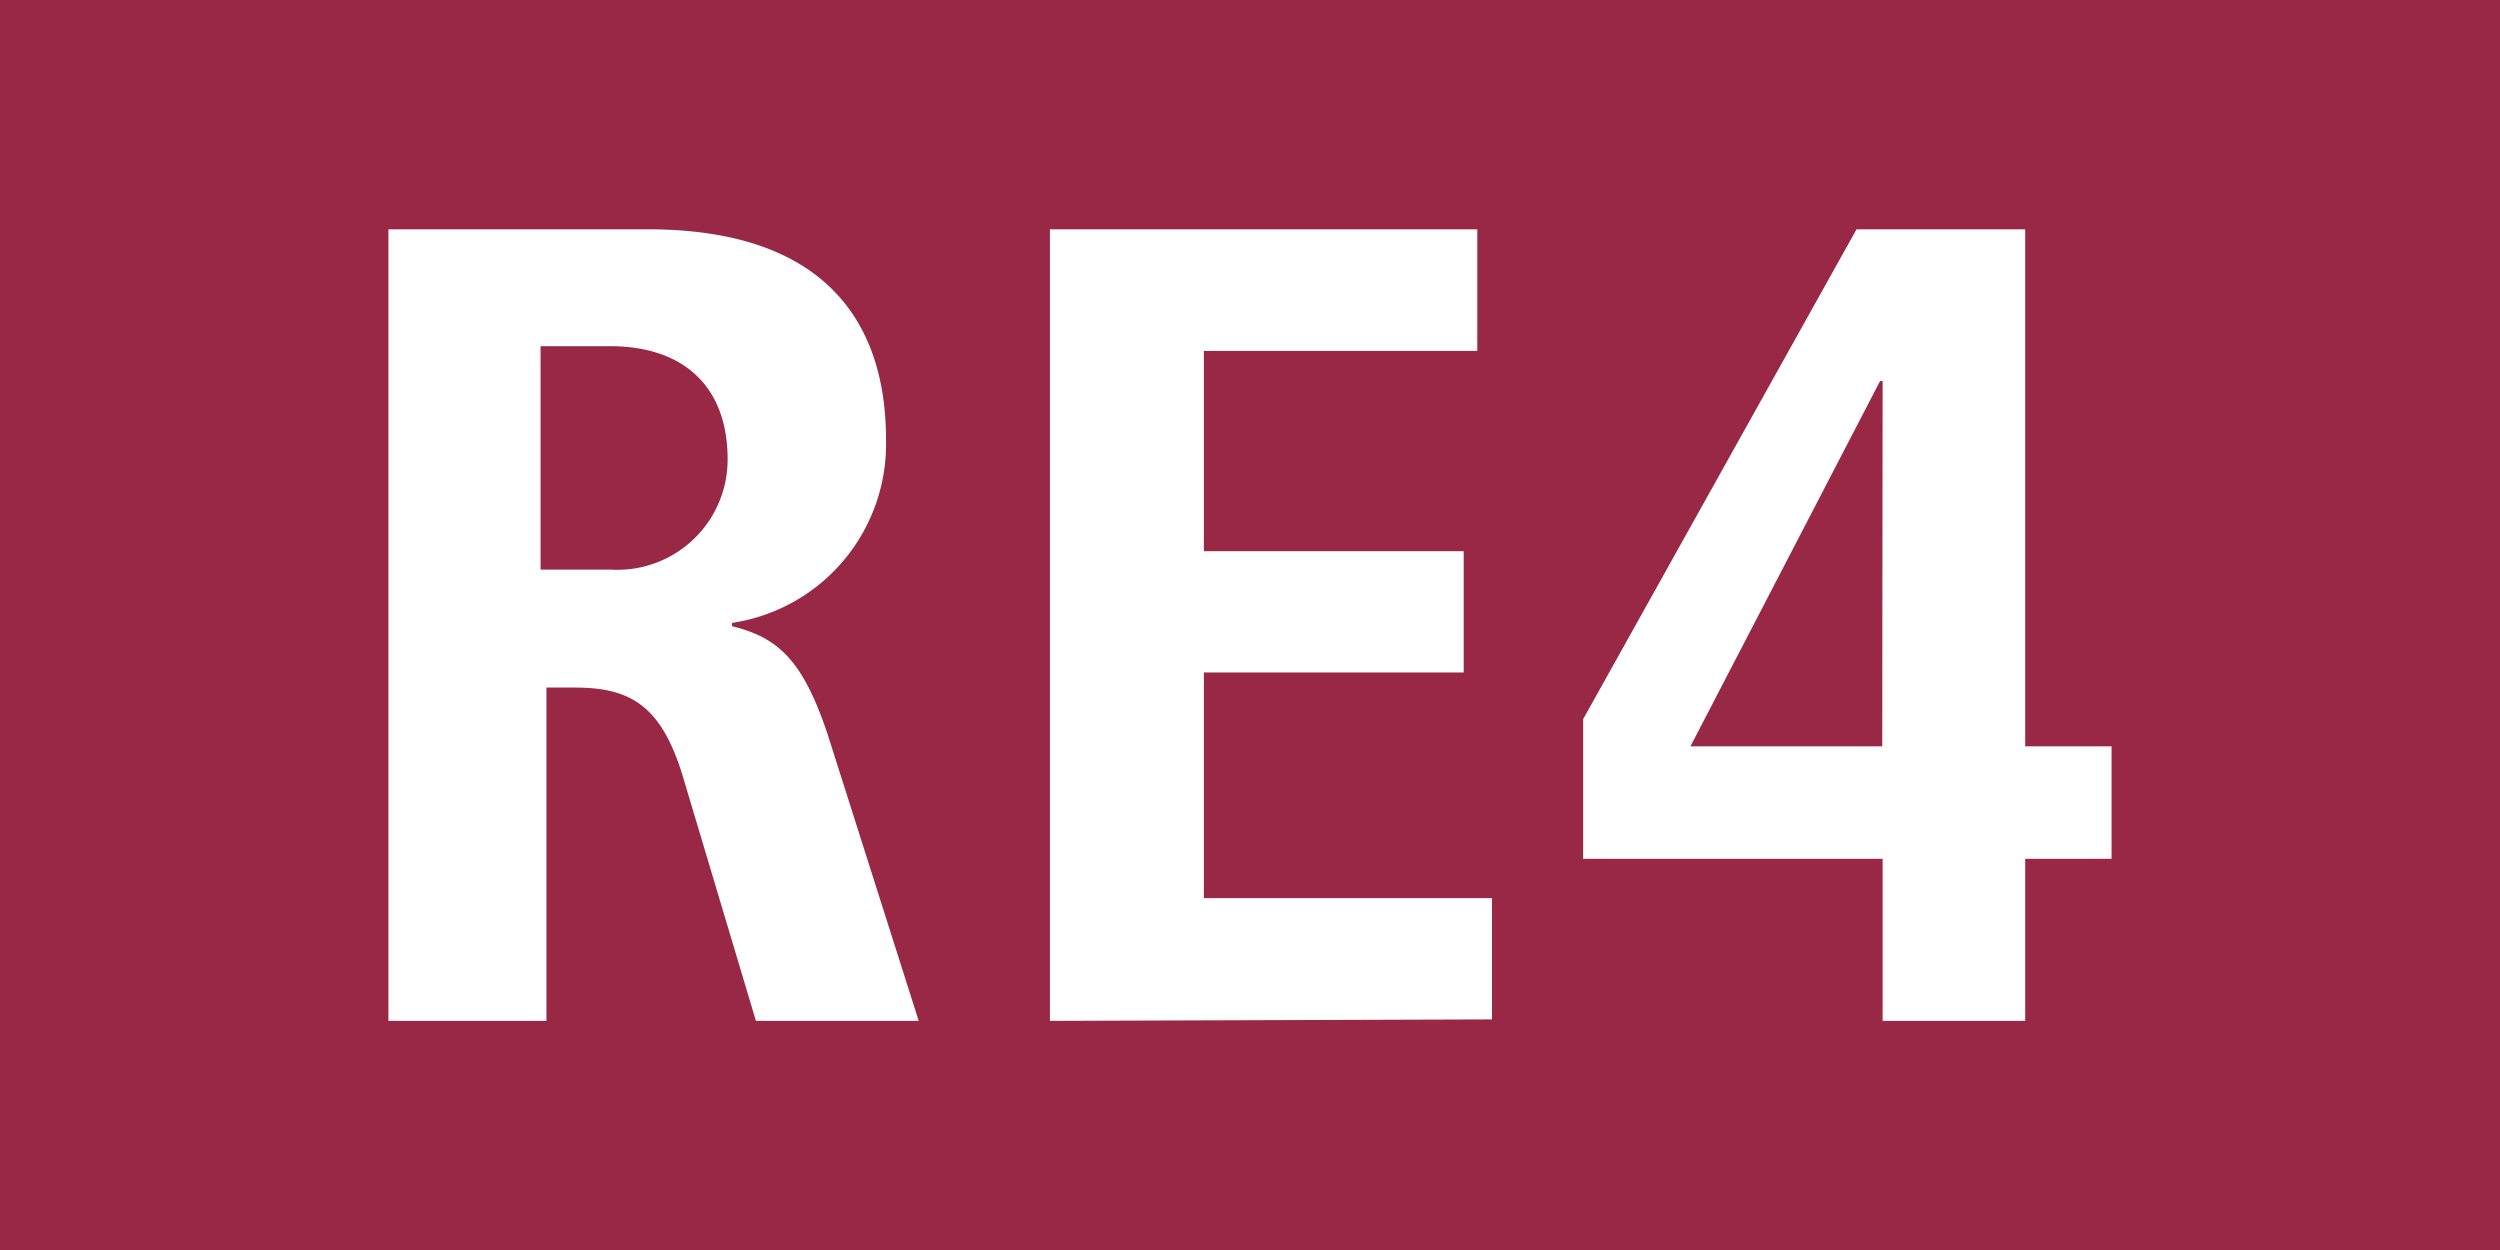
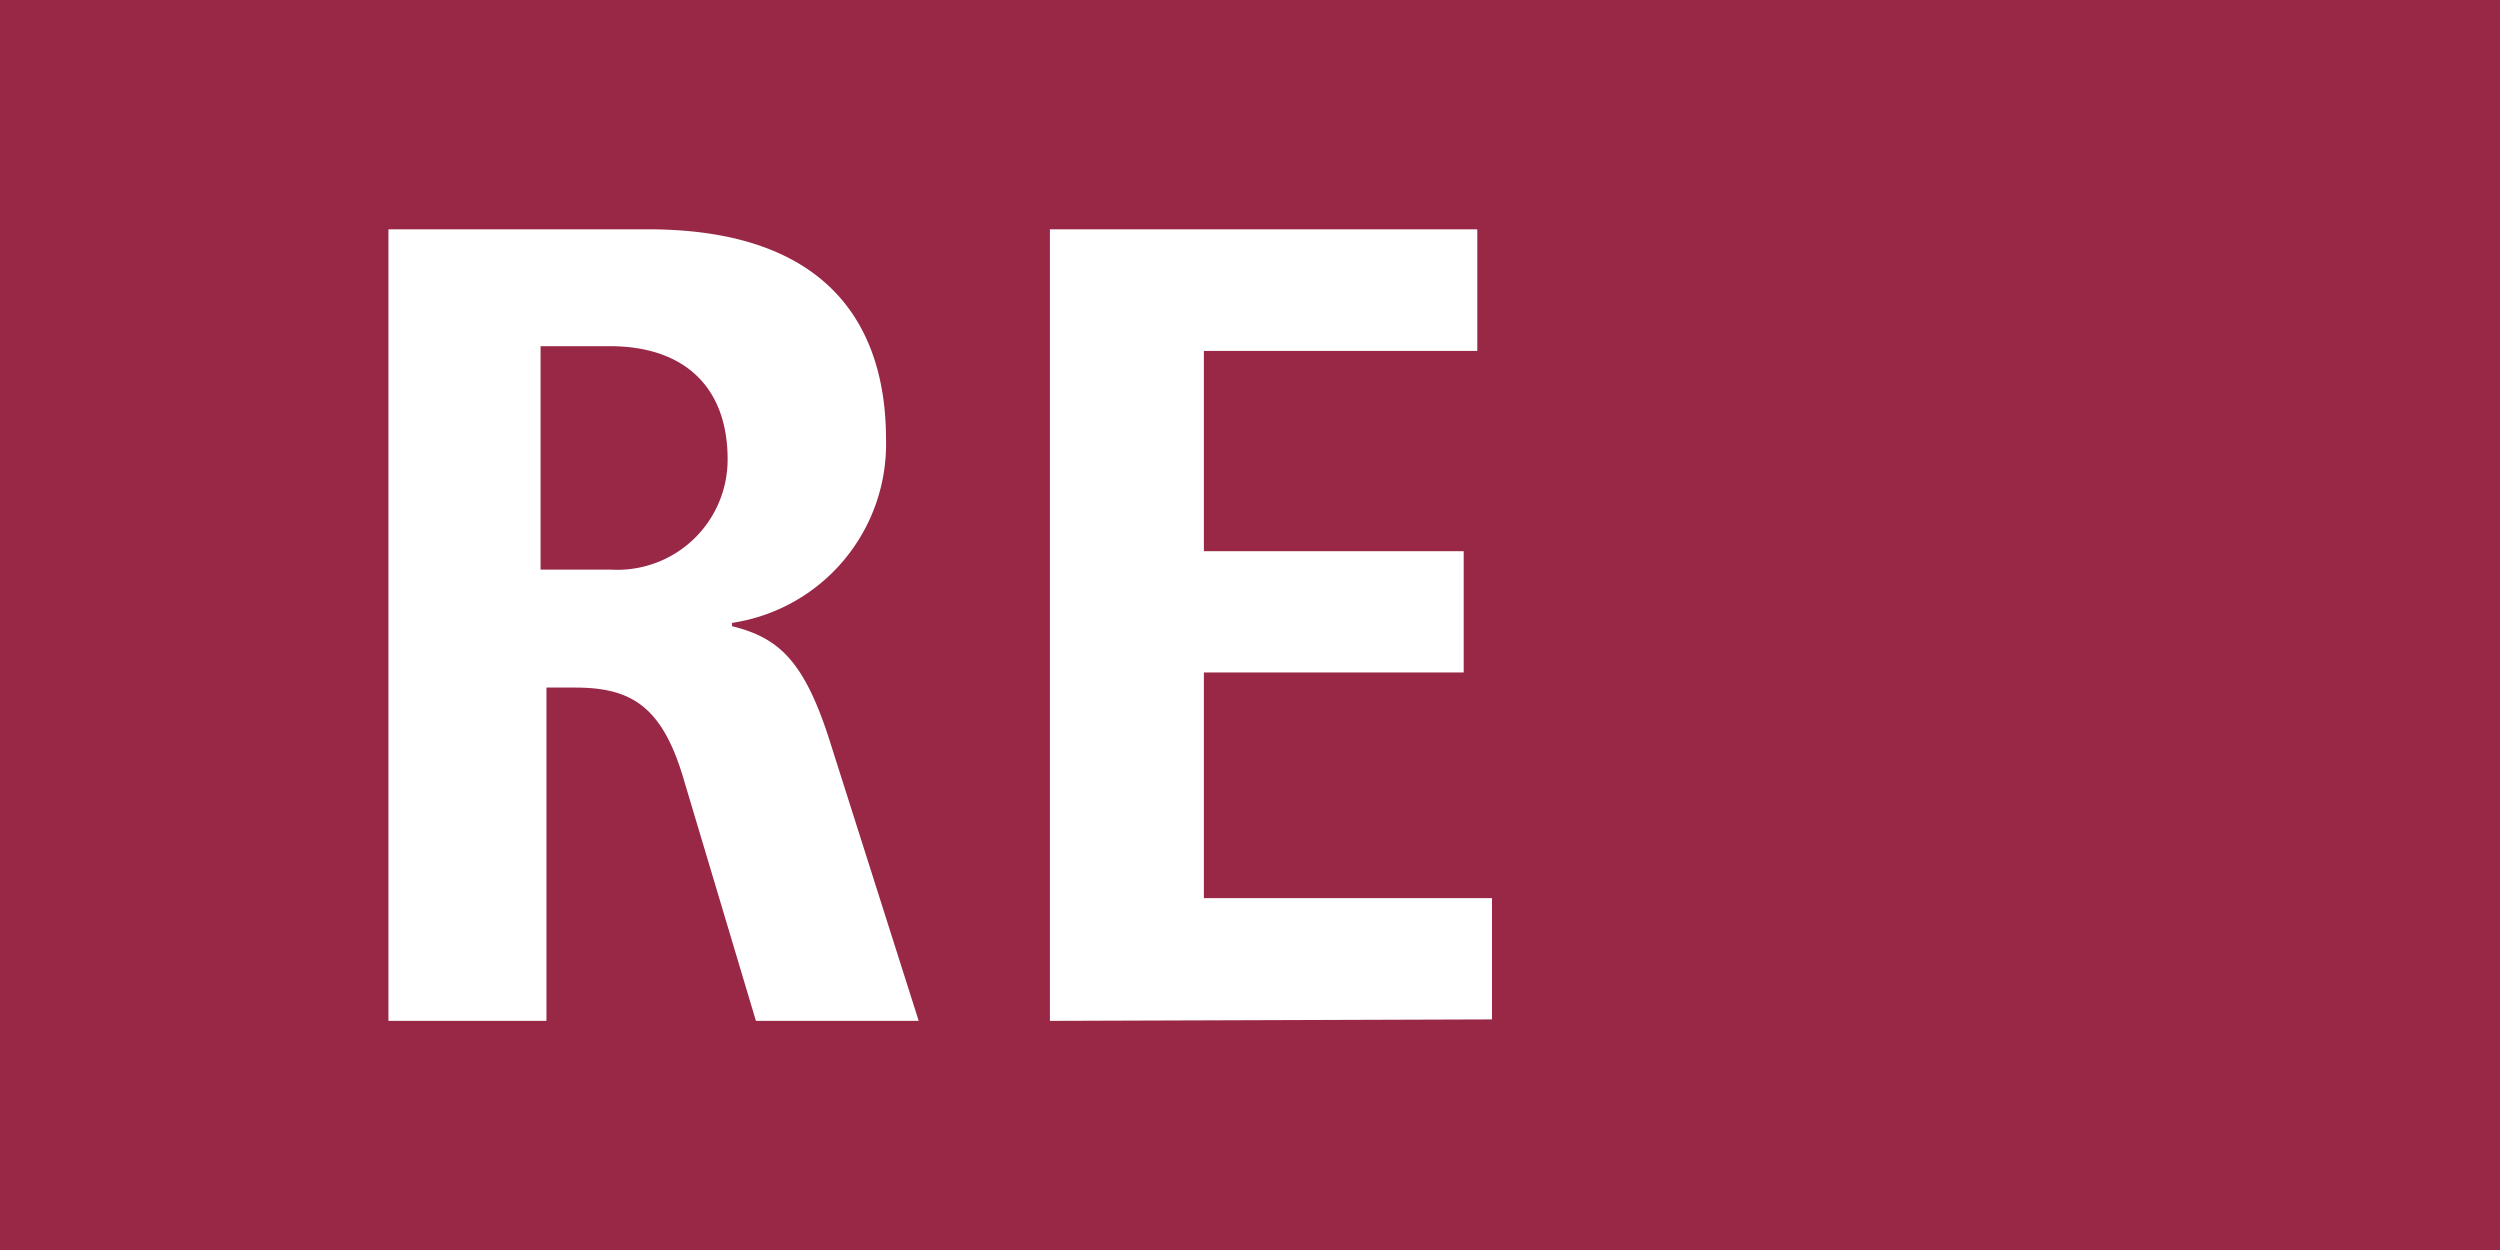
<svg xmlns="http://www.w3.org/2000/svg" id="RV_Nr." data-name="RV Nr." viewBox="0 0 68.03 34.02">
  <defs>
    <style>.cls-1{fill:#992746;}.cls-2{fill:#fff;}</style>
  </defs>
  <rect class="cls-1" width="68.03" height="34.02" />
  <path class="cls-2" d="M20.57,27.78l-2-6.69c-.59-1.92-1.45-2.38-2.93-2.38h-.77v9.07H10.57V6.24h7.06c5,0,6.48,2.72,6.48,5.71a4.92,4.92,0,0,1-4.19,5v.09c1.26.31,1.94.93,2.62,3L25,27.78Zm-4-18.36H14.71V15.5h1.91a3,3,0,0,0,3.18-3C19.8,10.53,18.62,9.42,16.59,9.42Z" />
  <path class="cls-2" d="M28.57,27.78V6.24H40.2V9.55H32.76V15h7.07v3.3H32.76v6.14H40.6v3.3Z" />
-   <path class="cls-2" d="M55.11,23.37v4.41H51.23V23.37H43.08v-3.8L50.52,6.24h4.59V20.31h2.35v3.06Zm-3.88-13h-.07L46,20.31h5.22Z" />
</svg>